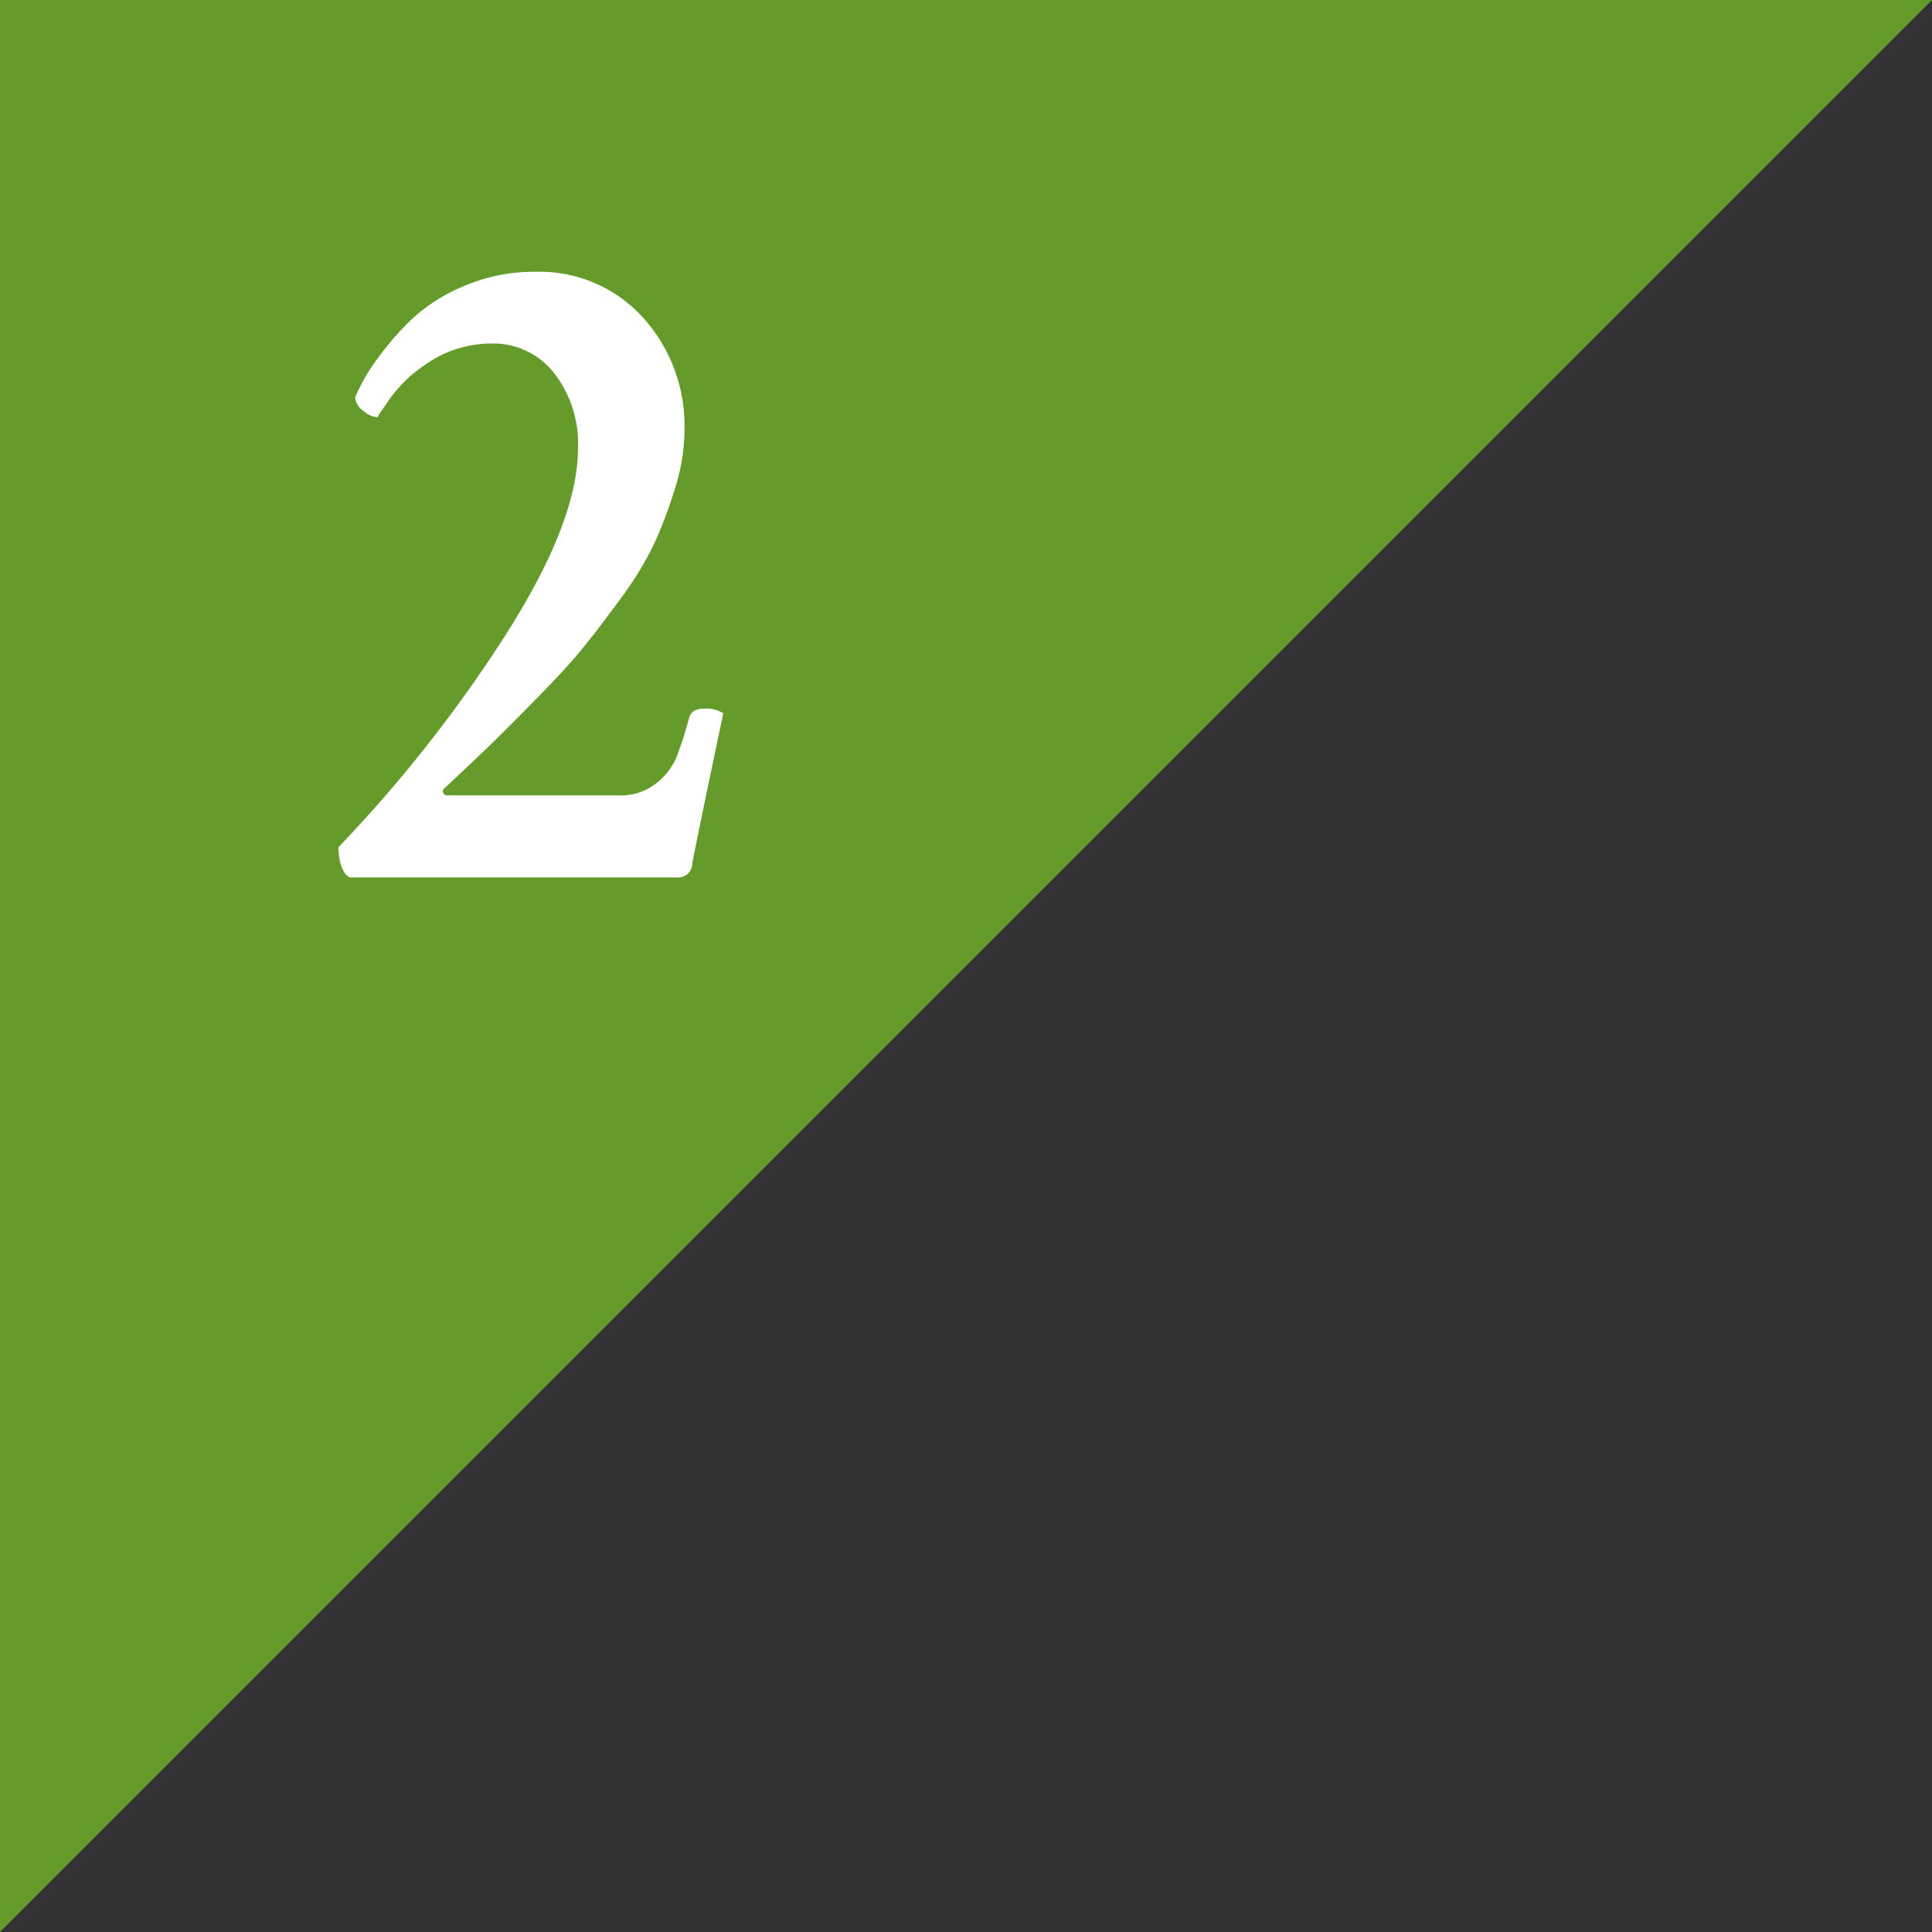
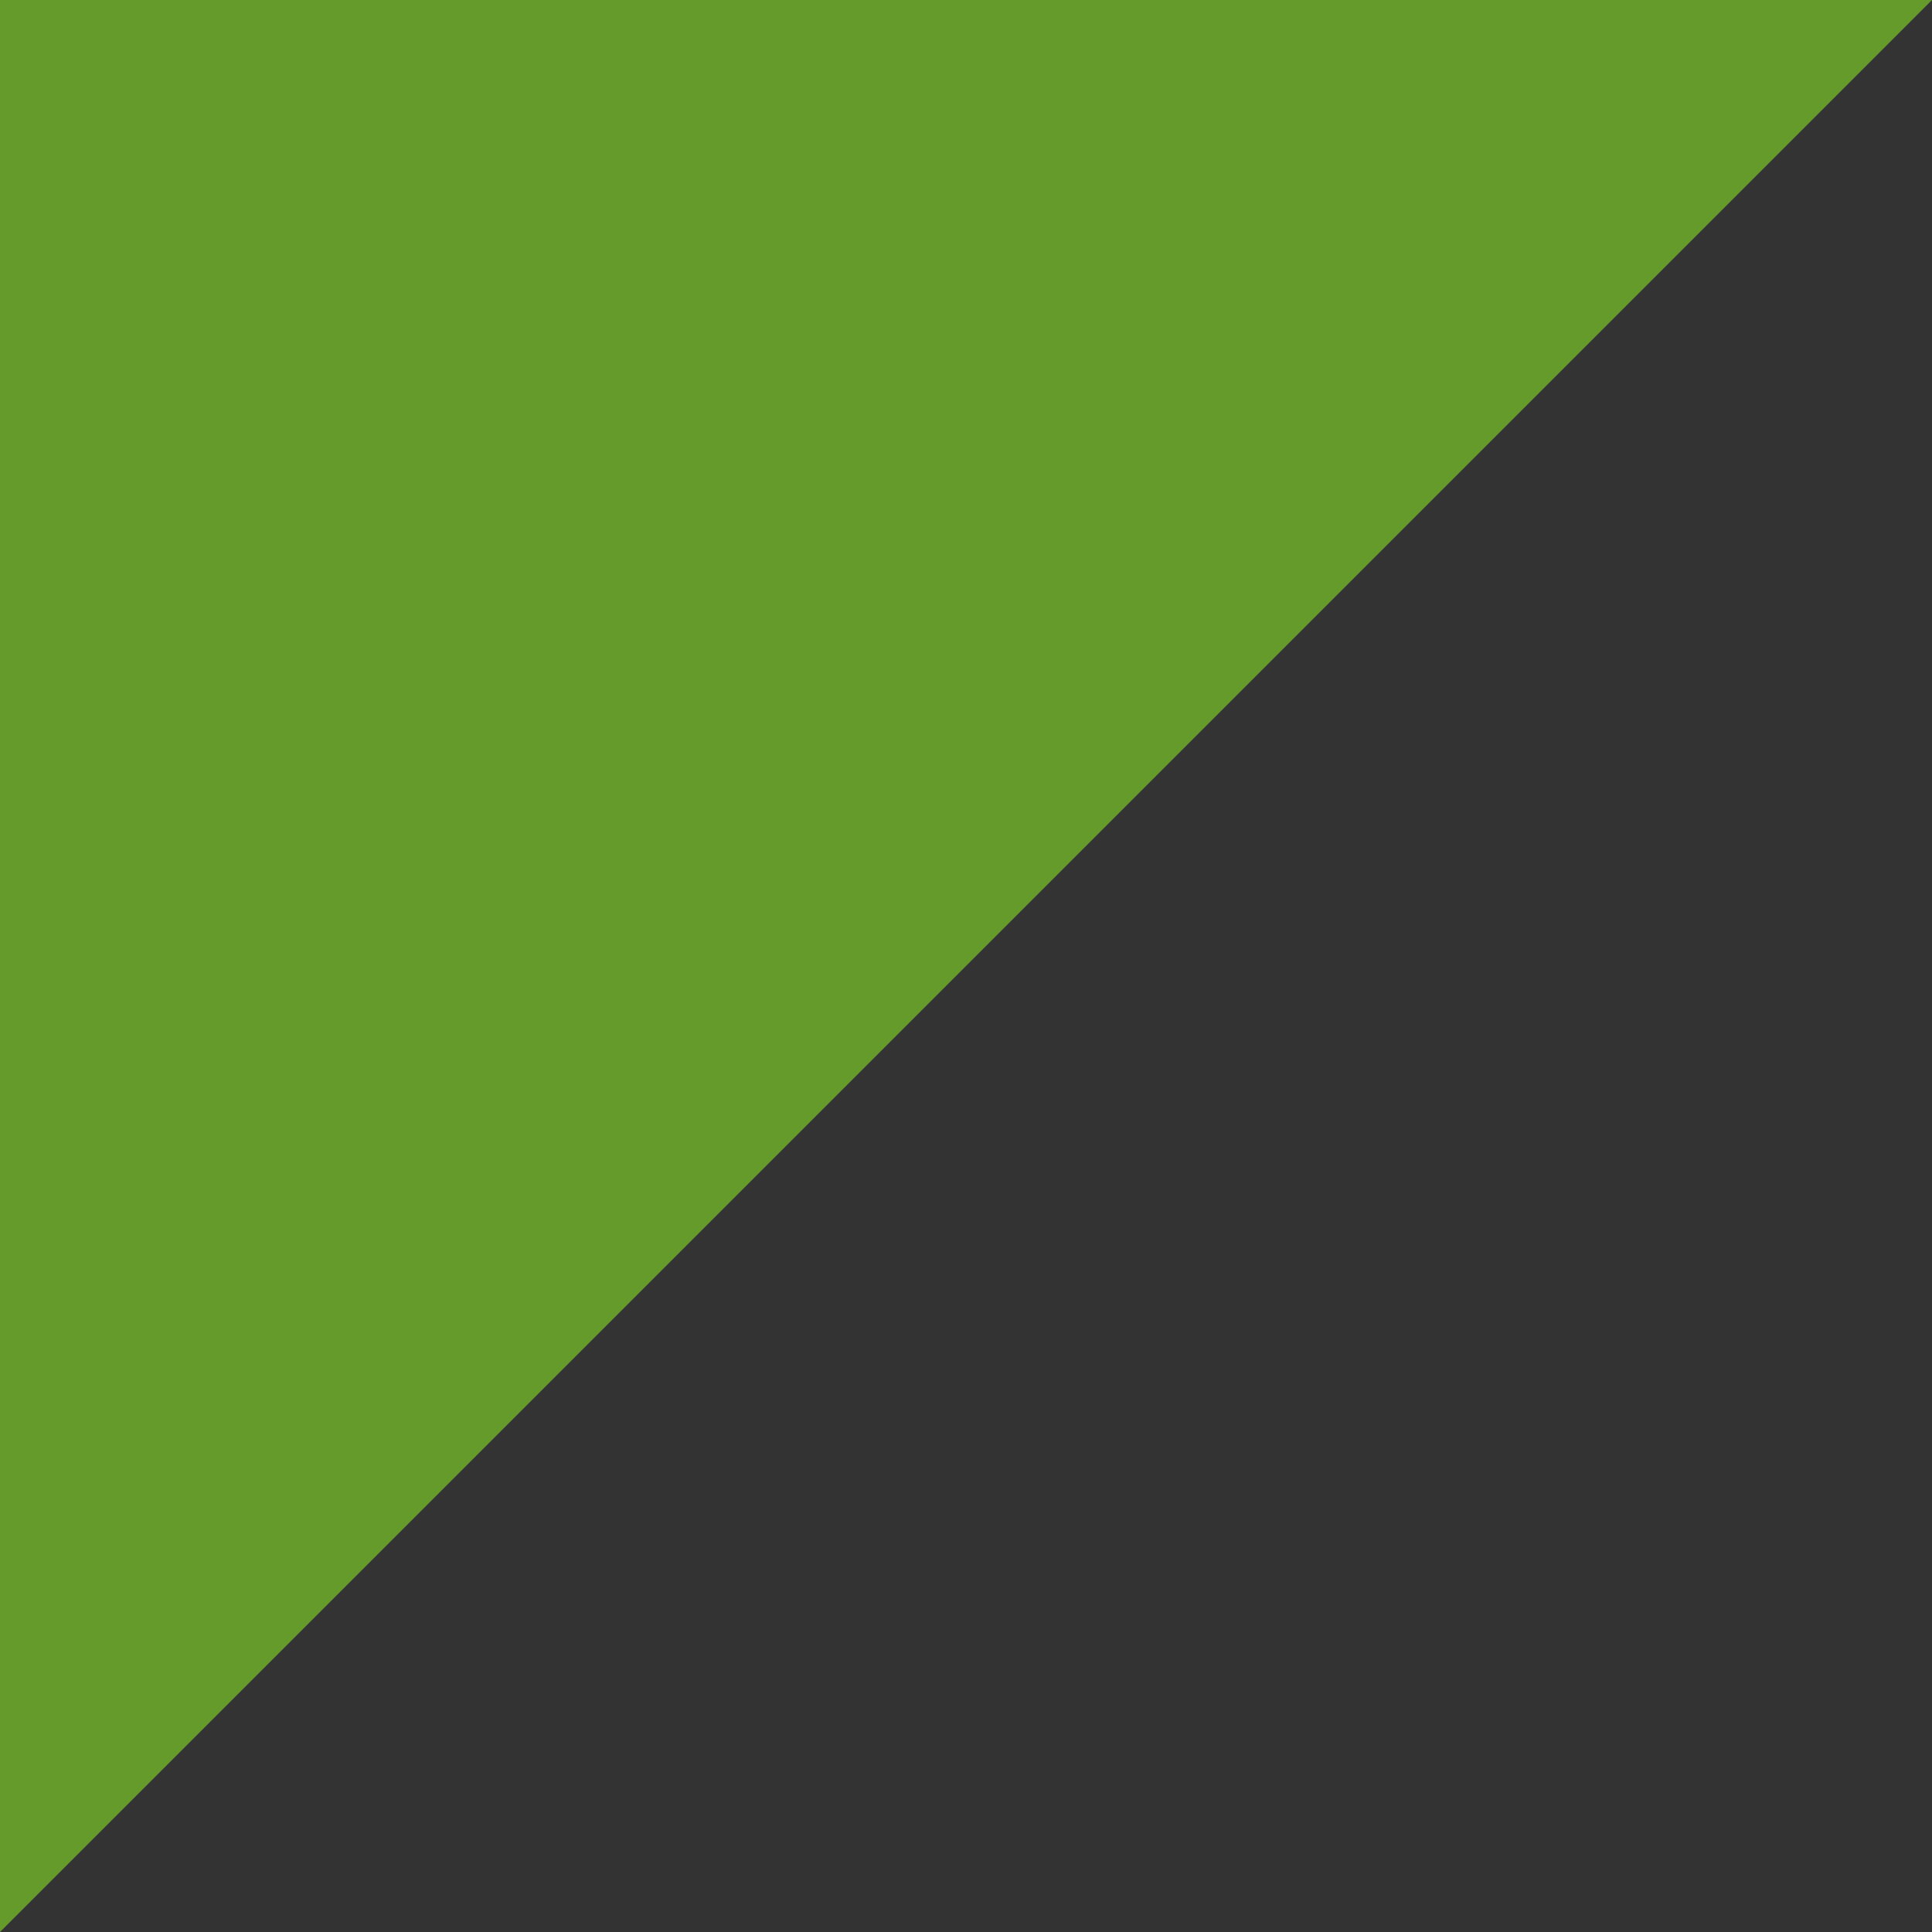
<svg xmlns="http://www.w3.org/2000/svg" width="60" height="60">
  <rect width="100%" height="100%" fill="#333333" stroke="none" />
  <defs>
    <clipPath id="a">
      <path data-name="長方形 614" transform="translate(588 1674)" fill="#fff" stroke="#707070" d="M0 0h60v60H0z" />
    </clipPath>
  </defs>
  <g data-name="マスクグループ 29" transform="translate(-588 -1674)" clip-path="url(#a)">
-     <path data-name="パス 25341" d="M588 1734v-60h60z" fill="#649b2a" />
-     <path data-name="パス 25424" d="M604.6 1682.441a4.335 4.335 0 0 1 3.369 1.421 5.019 5.019 0 0 1 1.289 3.5 6.133 6.133 0 0 1-.293 1.8 13.745 13.745 0 0 1-.645 1.714 10.528 10.528 0 0 1-1.081 1.761q-.732 1-1.23 1.6t-1.465 1.578q-.967.981-1.362 1.362t-1.363 1.29a.119.119 0 0 0-.059.146.135.135 0 0 0 .146.088h5.333a1.739 1.739 0 0 0 1.128-.366 2.035 2.035 0 0 0 .63-.791 11.761 11.761 0 0 0 .41-1.274q.088-.264.469-.264a1 1 0 0 1 .586.146q-.82 3.898-.962 4.659a.438.438 0 0 1-.474.439H598.86q-.322-.176-.352-.937a43.082 43.082 0 0 0 5.23-6.651q2.212-3.486 2.212-5.742a3.569 3.569 0 0 0-.75-2.344 2.4 2.4 0 0 0-1.948-.908 3.378 3.378 0 0 0-.762.088 3.638 3.638 0 0 0-.674.22 3.7 3.7 0 0 0-.571.322 5.83 5.83 0 0 0-.469.352 3.769 3.769 0 0 0-.4.4 3.9 3.9 0 0 0-.293.366q-.088.132-.22.322a.918.918 0 0 0-.132.22.746.746 0 0 1-.454-.205.559.559 0 0 1-.249-.41 5.7 5.7 0 0 1 .557-1.011 9.483 9.483 0 0 1 1.04-1.26 5.338 5.338 0 0 1 1.722-1.162 5.491 5.491 0 0 1 2.253-.469z" fill="#fff" />
+     <path data-name="パス 25341" d="M588 1734v-60h60" fill="#649b2a" />
  </g>
</svg>